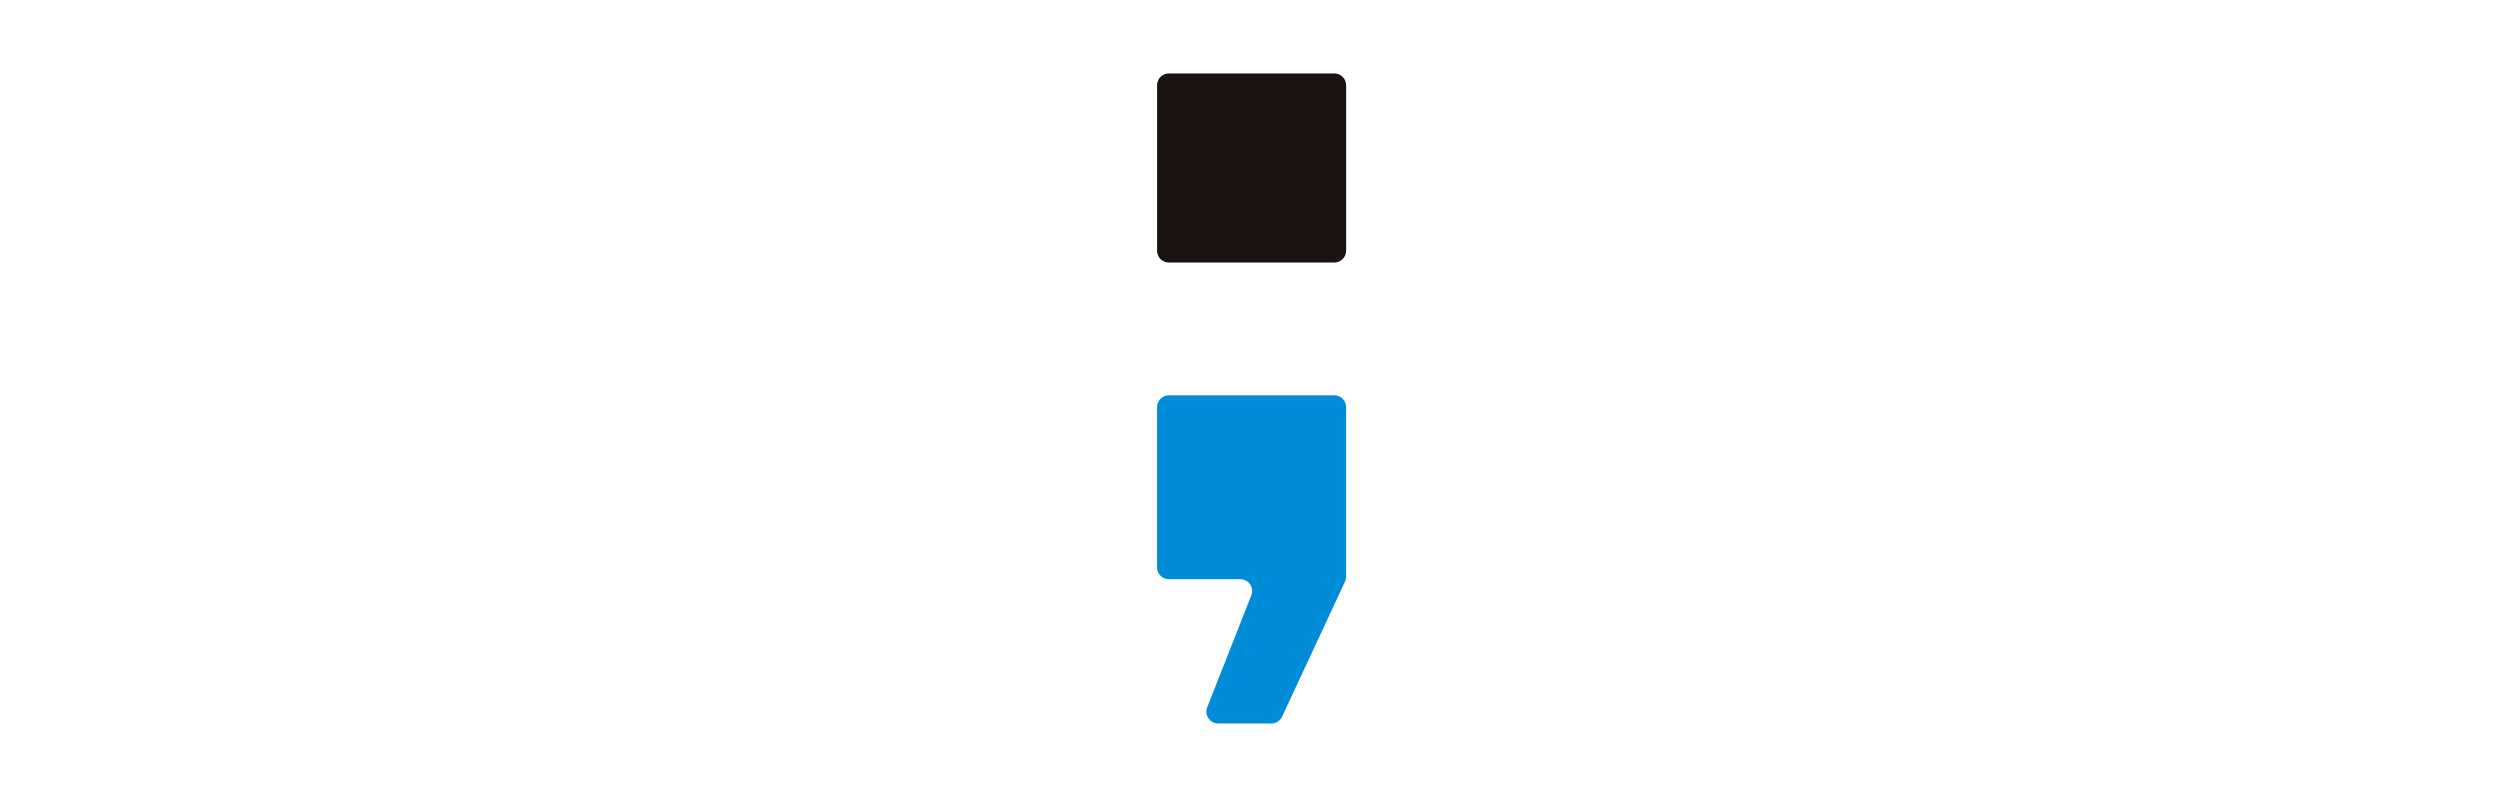
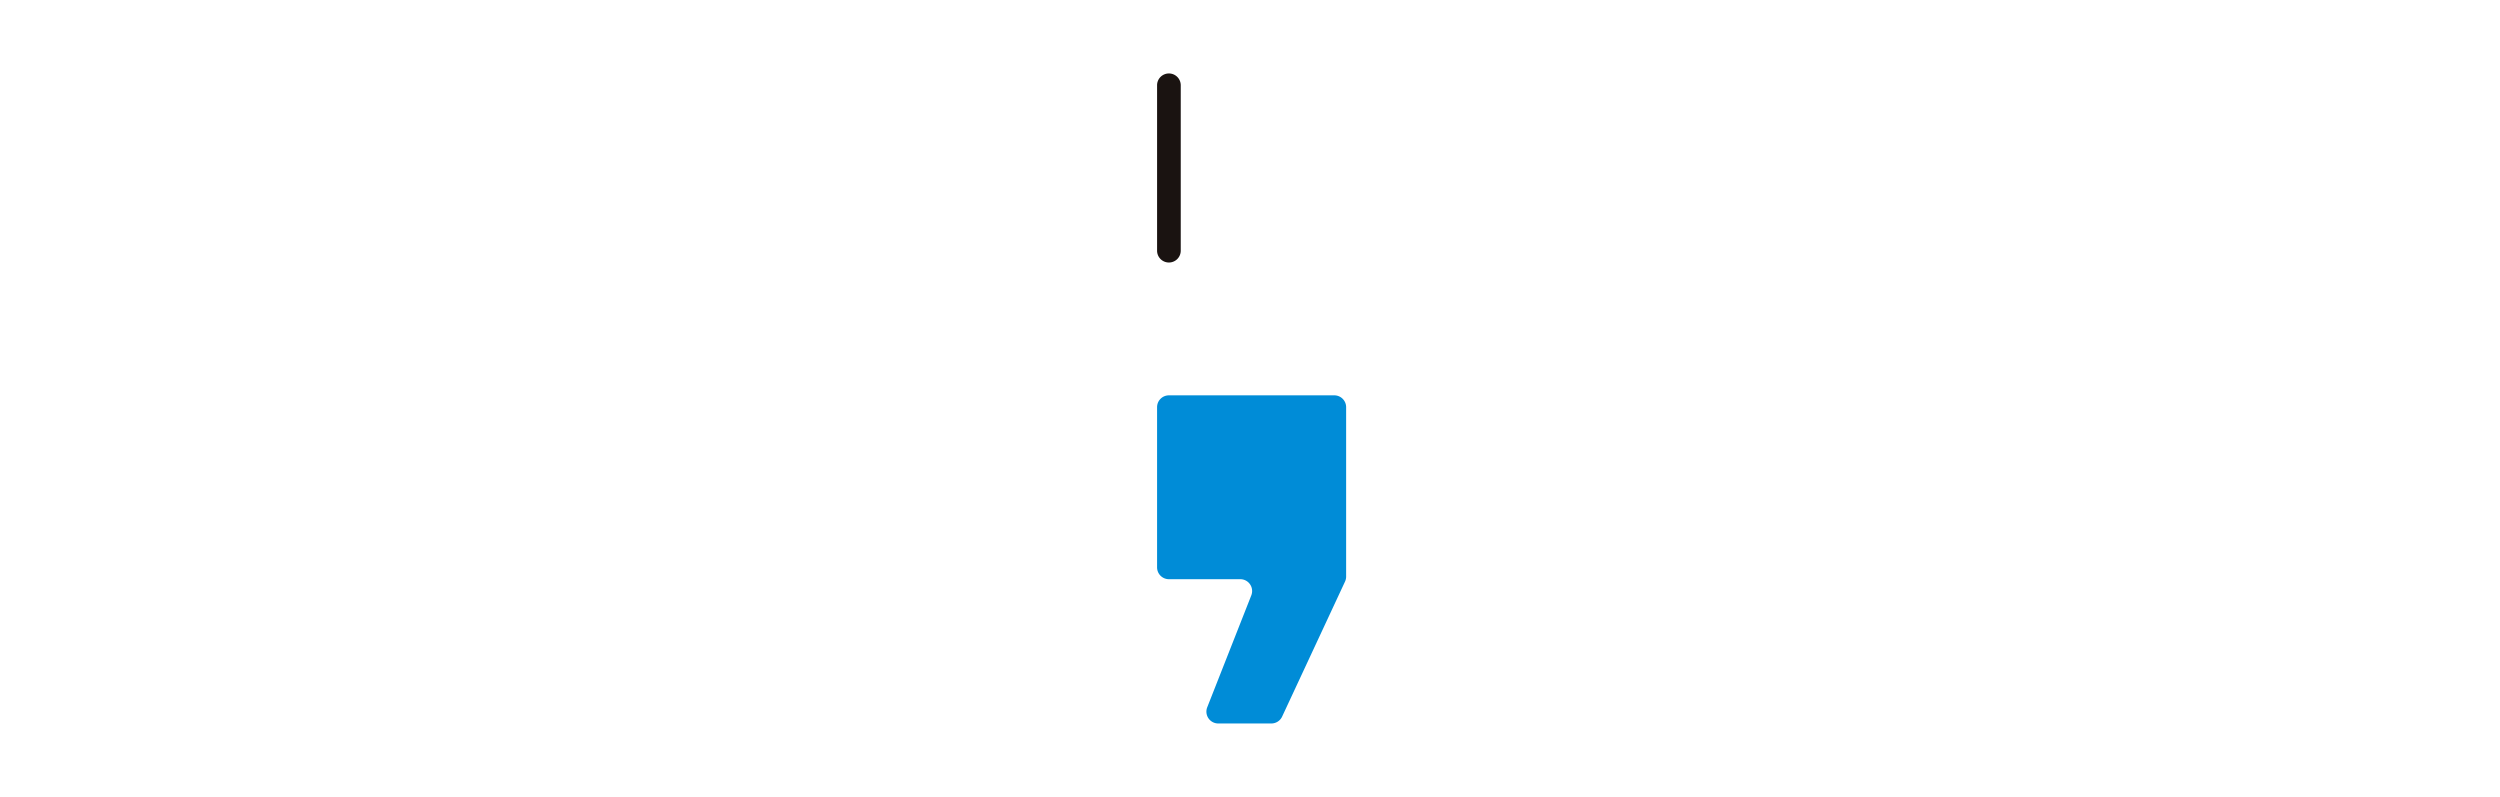
<svg xmlns="http://www.w3.org/2000/svg" width="765.773" height="244.108" viewBox="0 0 765.773 244.108">
  <defs>
    <filter id="パス_1" x="331.924" y="0" width="102.909" height="102.909" filterUnits="userSpaceOnUse">
      <feOffset dy="1" input="SourceAlpha" />
      <feGaussianBlur stdDeviation="7.5" result="blur" />
      <feFlood flood-color="#fff" flood-opacity="0.373" />
      <feComposite operator="in" in2="blur" />
      <feComposite in="SourceGraphic" />
    </filter>
    <filter id="パス_2" x="331.924" y="98.6" width="102.909" height="145.509" filterUnits="userSpaceOnUse">
      <feOffset dy="1" input="SourceAlpha" />
      <feGaussianBlur stdDeviation="7.5" result="blur-2" />
      <feFlood flood-color="#fff" flood-opacity="0.29" />
      <feComposite operator="in" in2="blur-2" />
      <feComposite in="SourceGraphic" />
    </filter>
  </defs>
  <g id="グループ_213" data-name="グループ 213" transform="translate(-5623.193 -6542.538)">
    <path id="パス_277" data-name="パス 277" d="M-57.062-144.2H-78.9l-17.51,57.268h-1.236L-115.566-144.2h-22.66l30.282,82.812V0h20.6V-60.77ZM-43.054-37.9c0,10.918.824,21.424,10.712,30.694C-26.162-1.442-17.716,2.06-7,2.06s19.158-3.5,25.338-9.27C28.222-16.48,29.046-26.986,29.046-37.9V-106.3c0-10.918-.824-21.424-10.712-30.694-6.18-5.768-14.626-9.27-25.338-9.27s-19.158,3.5-25.338,9.27c-9.888,9.27-10.712,19.776-10.712,30.694Zm51.5,3.09c0,4.326-.412,8.652-4.326,12.566C1.854-19.982-1.854-18.128-7-18.128s-8.858-1.854-11.124-4.12c-3.914-3.914-4.326-8.24-4.326-12.566v-74.572c0-4.326.412-8.652,4.326-12.566,2.266-2.266,5.974-4.12,11.124-4.12s8.858,1.854,11.124,4.12c3.914,3.914,4.326,8.24,4.326,12.566ZM59.122-144.2V-37.9c0,31.724,18.952,39.964,34.4,39.964s34.4-8.24,34.4-39.964V-144.2h-20.6V-34.814c0,9.888-4.738,16.686-13.8,16.686s-13.8-6.8-13.8-16.686V-144.2Z" transform="translate(5761.419 6730.317)" fill="#fff" />
    <g id="グループ_212" data-name="グループ 212" transform="translate(5977.617 6564.038)">
      <g transform="matrix(1, 0, 0, 1, -354.42, -21.5)" filter="url(#パス_1)">
-         <path id="パス_1-2" data-name="パス 1" d="M54.285,57.91H3.625A3.625,3.625,0,0,1,0,54.285V3.626A3.625,3.625,0,0,1,3.625,0h50.66a3.625,3.625,0,0,1,3.624,3.625V54.285a3.625,3.625,0,0,1-3.624,3.625" transform="translate(354.42 21.5)" fill="#1a1311" />
+         <path id="パス_1-2" data-name="パス 1" d="M54.285,57.91H3.625A3.625,3.625,0,0,1,0,54.285V3.626A3.625,3.625,0,0,1,3.625,0a3.625,3.625,0,0,1,3.624,3.625V54.285a3.625,3.625,0,0,1-3.624,3.625" transform="translate(354.42 21.5)" fill="#1a1311" />
      </g>
      <g transform="matrix(1, 0, 0, 1, -354.42, -21.5)" filter="url(#パス_2)">
        <path id="パス_2-2" data-name="パス 2" d="M57.57,157.471,38.295,198.841a3.625,3.625,0,0,1-3.286,2.094H18.734a3.625,3.625,0,0,1-3.373-4.952l13.5-34.288a3.624,3.624,0,0,0-3.373-4.952H3.625A3.625,3.625,0,0,1,0,153.118V104.052a3.625,3.625,0,0,1,3.625-3.625h50.66a3.624,3.624,0,0,1,3.624,3.625V155.94a3.63,3.63,0,0,1-.339,1.531" transform="translate(354.42 19.67)" fill="#008cd7" />
      </g>
    </g>
-     <path id="パス_276" data-name="パス 276" d="M-130.3,0h61.8V-19.57h-41.2V-63.654h35.844v-18.54H-109.7V-124.63h40.582V-144.2H-130.3Zm158-58.3a70.837,70.837,0,0,1-2.678,9.682C24-45.526,23.381-43.26,20.7-39.758L-2.575-76.632c5.15-4.326,12.36-10.918,16.686-16.892,5.15-7,8.652-15.038,8.652-24.514,0-10.918-4.532-17.922-11.124-22.454C6.695-143.788-.1-146.26-9.579-146.26c-7.622,0-16.48,1.236-23.69,8.446-6.18,5.974-8.446,13.184-8.446,22.042a47.782,47.782,0,0,0,6.8,25.544c2.472,4.532,5.768,9.476,8.034,12.772-5.974,4.532-13.184,11.536-16.892,17.1-5.15,7.622-7.21,17.51-7.21,26.78,0,9.888,2.884,17.3,8.652,23.9,7,8.24,15.45,11.742,28.222,11.742C-6.489,2.06,1.957.412,7.931-2.884a43.812,43.812,0,0,0,9.888-8.24L24.823,0H46.865L31.415-24.308a41.128,41.128,0,0,0,8.446-13.6A97.768,97.768,0,0,0,44.8-53.56ZM7.107-25.132c-1.648,2.472-3.3,3.708-6.18,5.356a22.446,22.446,0,0,1-12.36,3.3c-5.562,0-11.33-1.236-15.45-7.21a20.472,20.472,0,0,1-3.5-12.154c0-6.8,1.442-11.948,4.738-16.686a53.272,53.272,0,0,1,9.476-9.888ZM-14.317-94.76c-2.678-3.5-7.622-11.536-7.622-21.218,0-2.884.206-7.416,3.708-10.712a12.3,12.3,0,0,1,8.858-3.3,11.922,11.922,0,0,1,8.858,3.3c1.648,1.648,3.5,4.738,3.5,9.682A25.117,25.117,0,0,1,.309-106.09,41.95,41.95,0,0,1-11.227-90.64Zm126.278-9.476h20.6v-4.738c0-23.9-13.8-37.286-34.4-37.286-9.476,0-18.128,2.266-24.926,8.858-5.974,5.768-10.712,14.832-10.712,26.78v4.12c0,7.21.206,14.42,3.09,21.012,4.12,9.682,11.536,13.39,18.952,16.068L99.6-64.066c2.266.824,7.21,2.678,9.888,6.386s3.3,9.888,3.3,14.832v5.356c0,4.326-.206,10.3-3.3,14.214-1.648,2.06-5.15,5.15-12.978,5.15-2.678,0-7.828-.412-11.33-4.738-2.884-3.708-3.3-9.476-3.3-12.772v-3.914h-20.6v4.738c0,1.854,0,15.45,6.592,24.308C72.615-3.914,82.091,2.06,96.717,2.06c11.948,0,21.424-3.914,26.78-9.476,5.974-6.18,9.888-17.3,9.888-31.93V-44.29c0-9.064-.618-17.3-6.18-24.926-5.356-7.416-12.566-10.094-18.746-12.36L95.893-86.108c-3.09-1.236-7.21-2.884-9.476-6.386-2.678-3.914-3.3-11.124-3.3-15.038,0-4.738.412-10.506,4.326-14.626a13.763,13.763,0,0,1,10.094-3.914c5.974,0,9.064,2.472,10.918,4.738,3.3,4.12,3.5,10.094,3.5,13.184Z" transform="translate(6255.581 6730.317)" fill="#fff" />
  </g>
</svg>